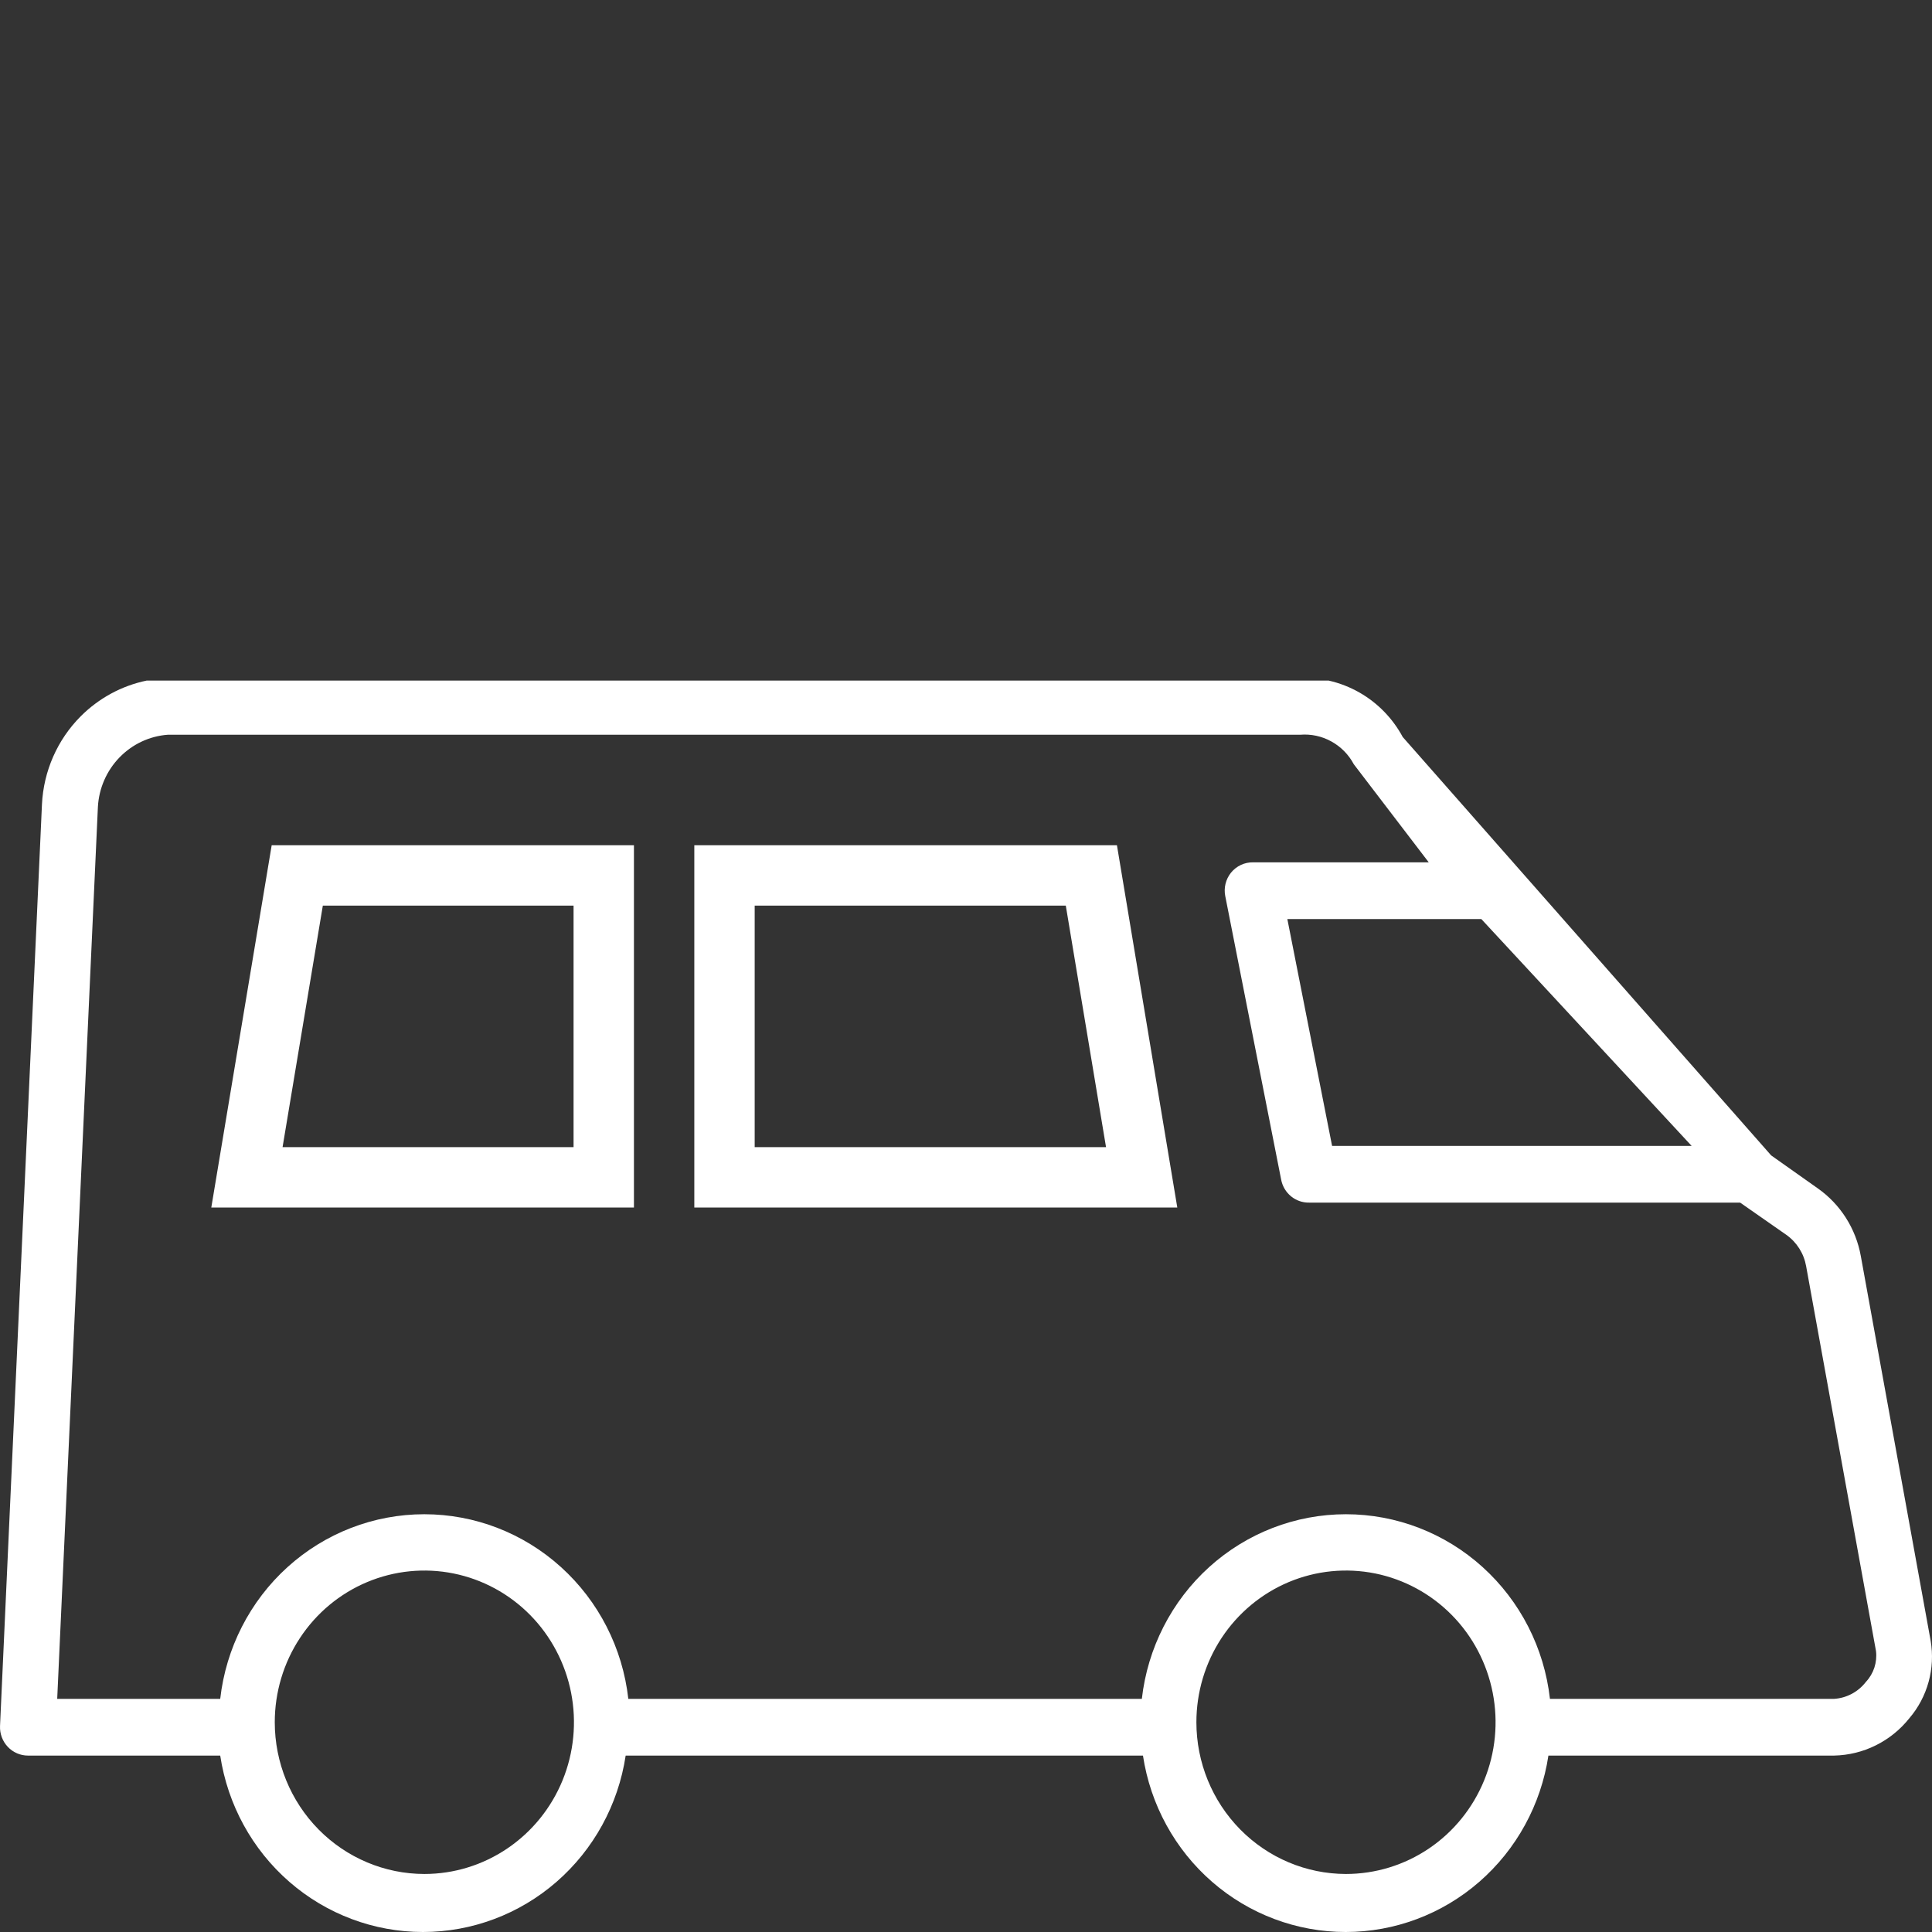
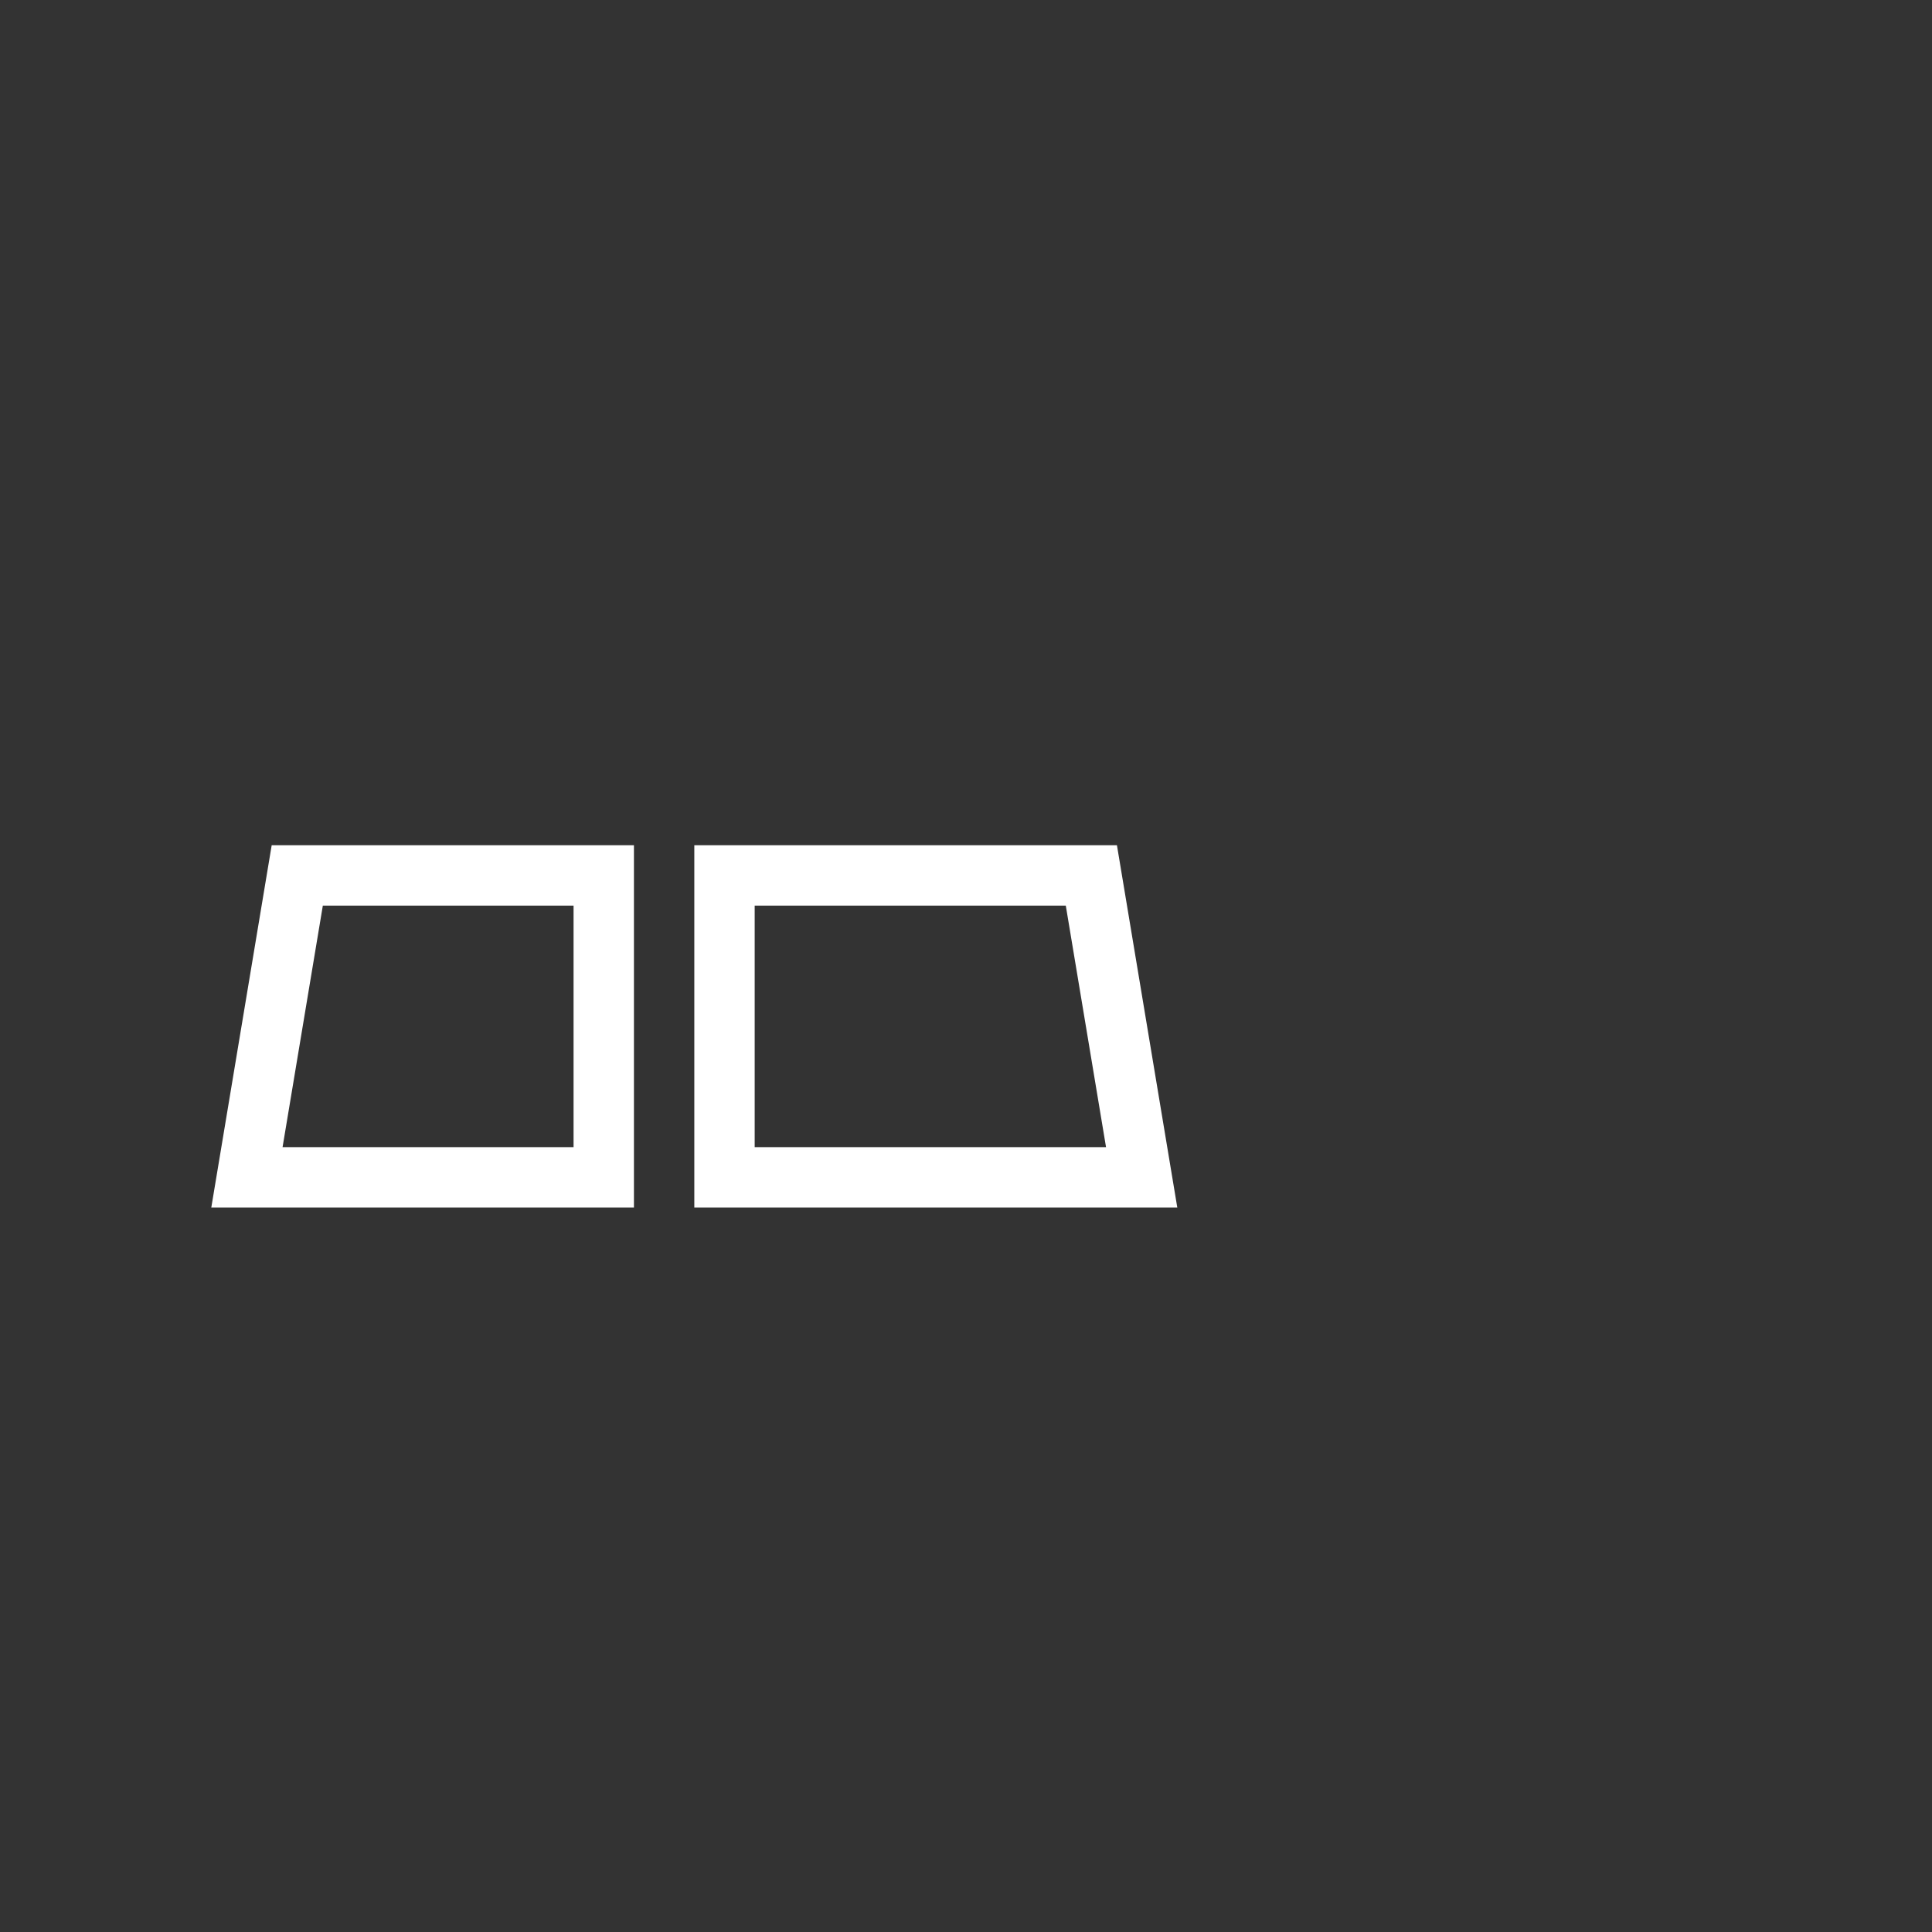
<svg xmlns="http://www.w3.org/2000/svg" width="64" height="64" viewBox="0 0 64 64" fill="none">
  <rect x="0" y="0" width="64" height="64" fill="#333333" stroke="none" />
-   <path fill-rule="evenodd" clip-rule="evenodd" d="M44.013 22.545C44.373 22.626 44.721 22.761 45.044 22.947C45.644 23.292 46.137 23.8 46.467 24.414L58.672 38.274L60.219 39.368C60.966 39.894 61.477 40.698 61.641 41.604L63.956 54.356C64.032 54.809 64.009 55.273 63.887 55.716C63.765 56.158 63.549 56.568 63.252 56.916C62.951 57.295 62.571 57.602 62.14 57.816C61.709 58.031 61.236 58.146 60.756 58.156H51.293C51.047 59.783 50.234 61.267 49.002 62.339C47.771 63.411 46.201 64 44.578 64C42.955 64 41.385 63.411 40.153 62.339C38.921 61.267 38.109 59.783 37.862 58.156H20.726C20.48 59.783 19.667 61.267 18.435 62.339C17.204 63.411 15.634 64 14.011 64C12.388 64 10.818 63.411 9.586 62.339C8.354 61.267 7.542 59.783 7.295 58.156H0.927C0.802 58.156 0.677 58.13 0.562 58.08C0.447 58.03 0.342 57.957 0.256 57.864C0.169 57.773 0.103 57.664 0.059 57.546C0.015 57.427 -0.005 57.301 0.001 57.174L1.39 26.645C1.443 25.545 1.9 24.505 2.672 23.73C3.275 23.125 4.036 22.715 4.859 22.545H44.013ZM42.645 30.445H49.071L56.037 37.959H44.127L42.645 30.445ZM47.337 61.233C46.521 61.785 45.563 62.078 44.583 62.078C43.269 62.075 42.011 61.545 41.083 60.602C40.155 59.66 39.633 58.384 39.632 57.052C39.632 56.058 39.922 55.086 40.467 54.259C41.012 53.433 41.786 52.789 42.692 52.408C43.598 52.028 44.594 51.929 45.556 52.123C46.517 52.318 47.4 52.797 48.093 53.5C48.786 54.203 49.257 55.099 49.448 56.074C49.639 57.05 49.54 58.06 49.164 58.978C48.788 59.897 48.153 60.681 47.337 61.233ZM16.81 61.23C15.995 61.783 15.037 62.078 14.057 62.078C12.743 62.076 11.483 61.546 10.554 60.604C9.625 59.662 9.103 58.384 9.102 57.052C9.102 56.058 9.392 55.086 9.937 54.26C10.481 53.433 11.255 52.789 12.161 52.409C13.066 52.029 14.063 51.929 15.024 52.123C15.985 52.317 16.868 52.795 17.561 53.498C18.254 54.201 18.726 55.097 18.918 56.072C19.109 57.046 19.011 58.057 18.636 58.975C18.26 59.893 17.625 60.678 16.81 61.23ZM9.525 51.912C8.279 53.04 7.485 54.594 7.295 56.277H1.895L3.243 26.729C3.277 26.114 3.531 25.532 3.957 25.092C4.383 24.652 4.952 24.384 5.559 24.339H43.073C43.43 24.31 43.788 24.387 44.102 24.561C44.417 24.734 44.676 24.996 44.846 25.316L47.329 28.566H41.515C41.374 28.563 41.235 28.592 41.108 28.651C40.98 28.711 40.867 28.799 40.778 28.909C40.692 29.016 40.63 29.142 40.597 29.277C40.564 29.412 40.561 29.552 40.589 29.688L42.441 39.082C42.483 39.298 42.599 39.492 42.769 39.631C42.938 39.769 43.15 39.842 43.367 39.838H57.644L59.172 40.904C59.344 41.025 59.49 41.179 59.603 41.357C59.716 41.535 59.793 41.734 59.83 41.942L62.145 54.694C62.167 54.878 62.148 55.065 62.091 55.242C62.033 55.418 61.938 55.579 61.812 55.713C61.685 55.878 61.526 56.013 61.344 56.11C61.162 56.207 60.961 56.264 60.756 56.277H51.344C51.155 54.594 50.361 53.04 49.114 51.912C47.868 50.784 46.255 50.161 44.585 50.161C42.914 50.161 41.302 50.784 40.055 51.912C38.809 53.04 38.015 54.594 37.825 56.277H20.814C20.625 54.594 19.831 53.04 18.584 51.912C17.338 50.784 15.726 50.161 14.055 50.161C12.384 50.161 10.772 50.784 9.525 51.912Z" fill="white" />
  <path d="M24 29L36.153 29L37.819 39H24V29Z" stroke="white" stroke-width="2" />
  <path d="M20 29L9.847 29L8.18 39H20L20 29Z" stroke="white" stroke-width="2" />
</svg>